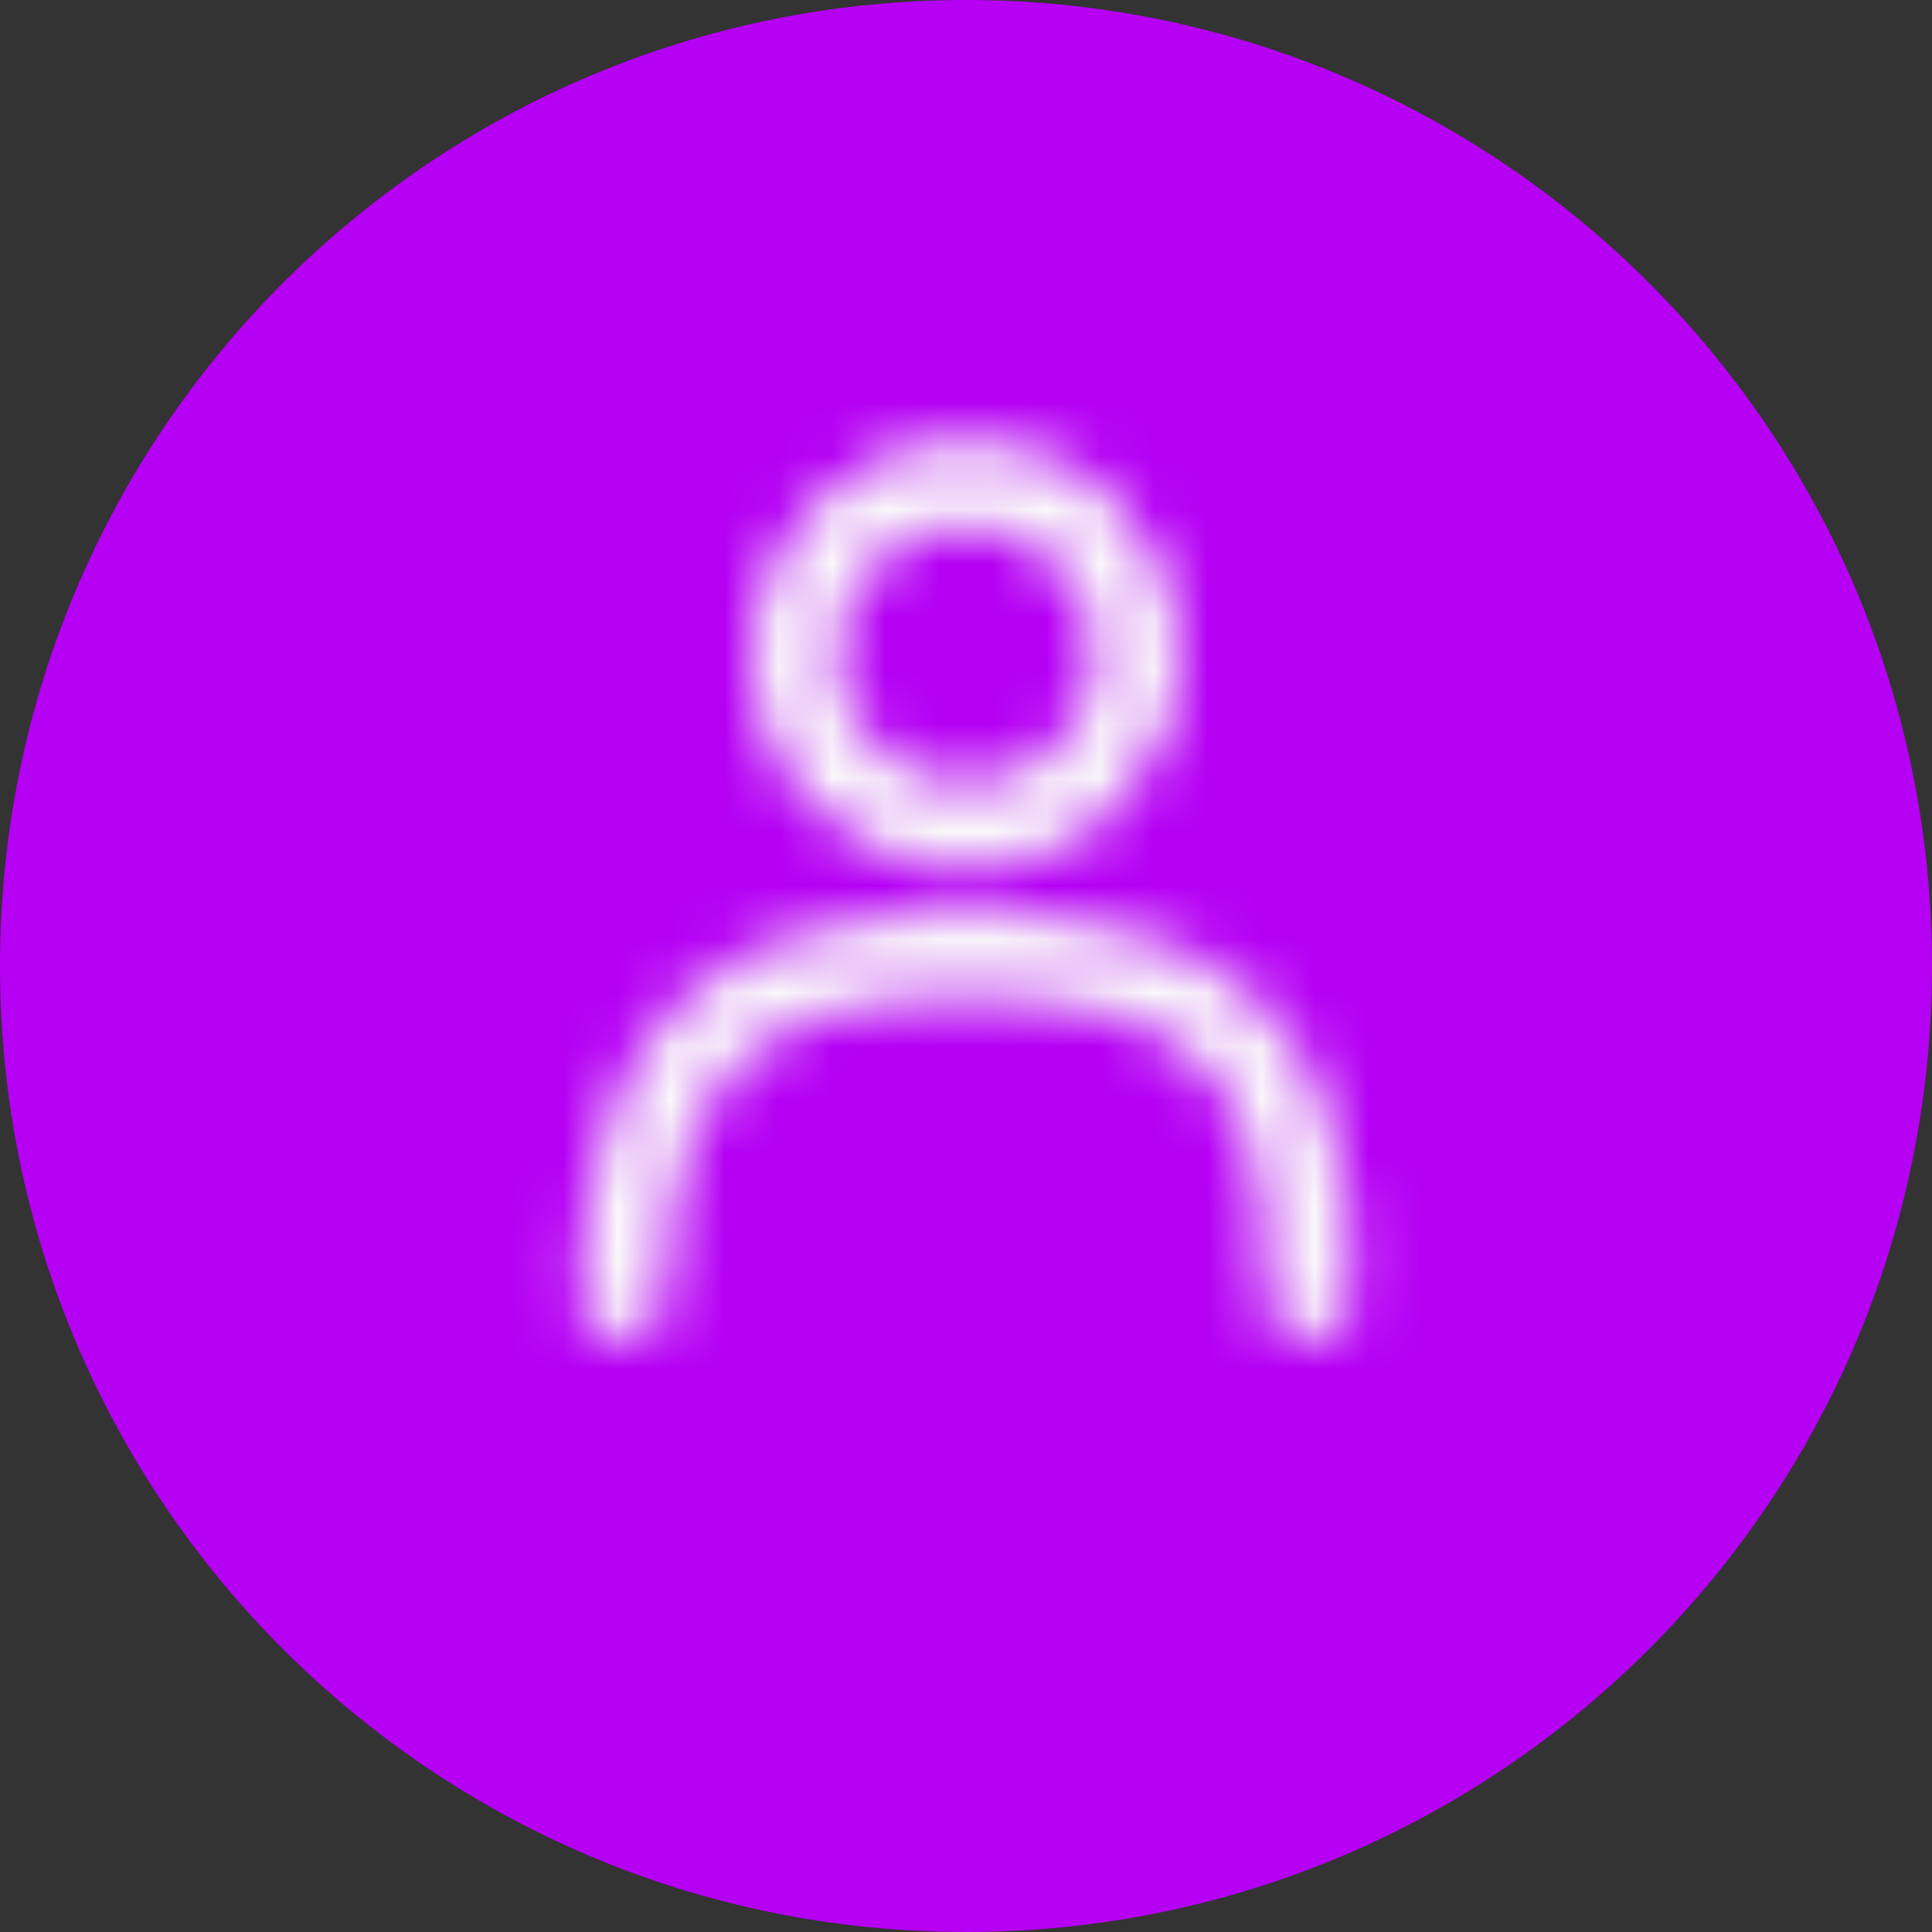
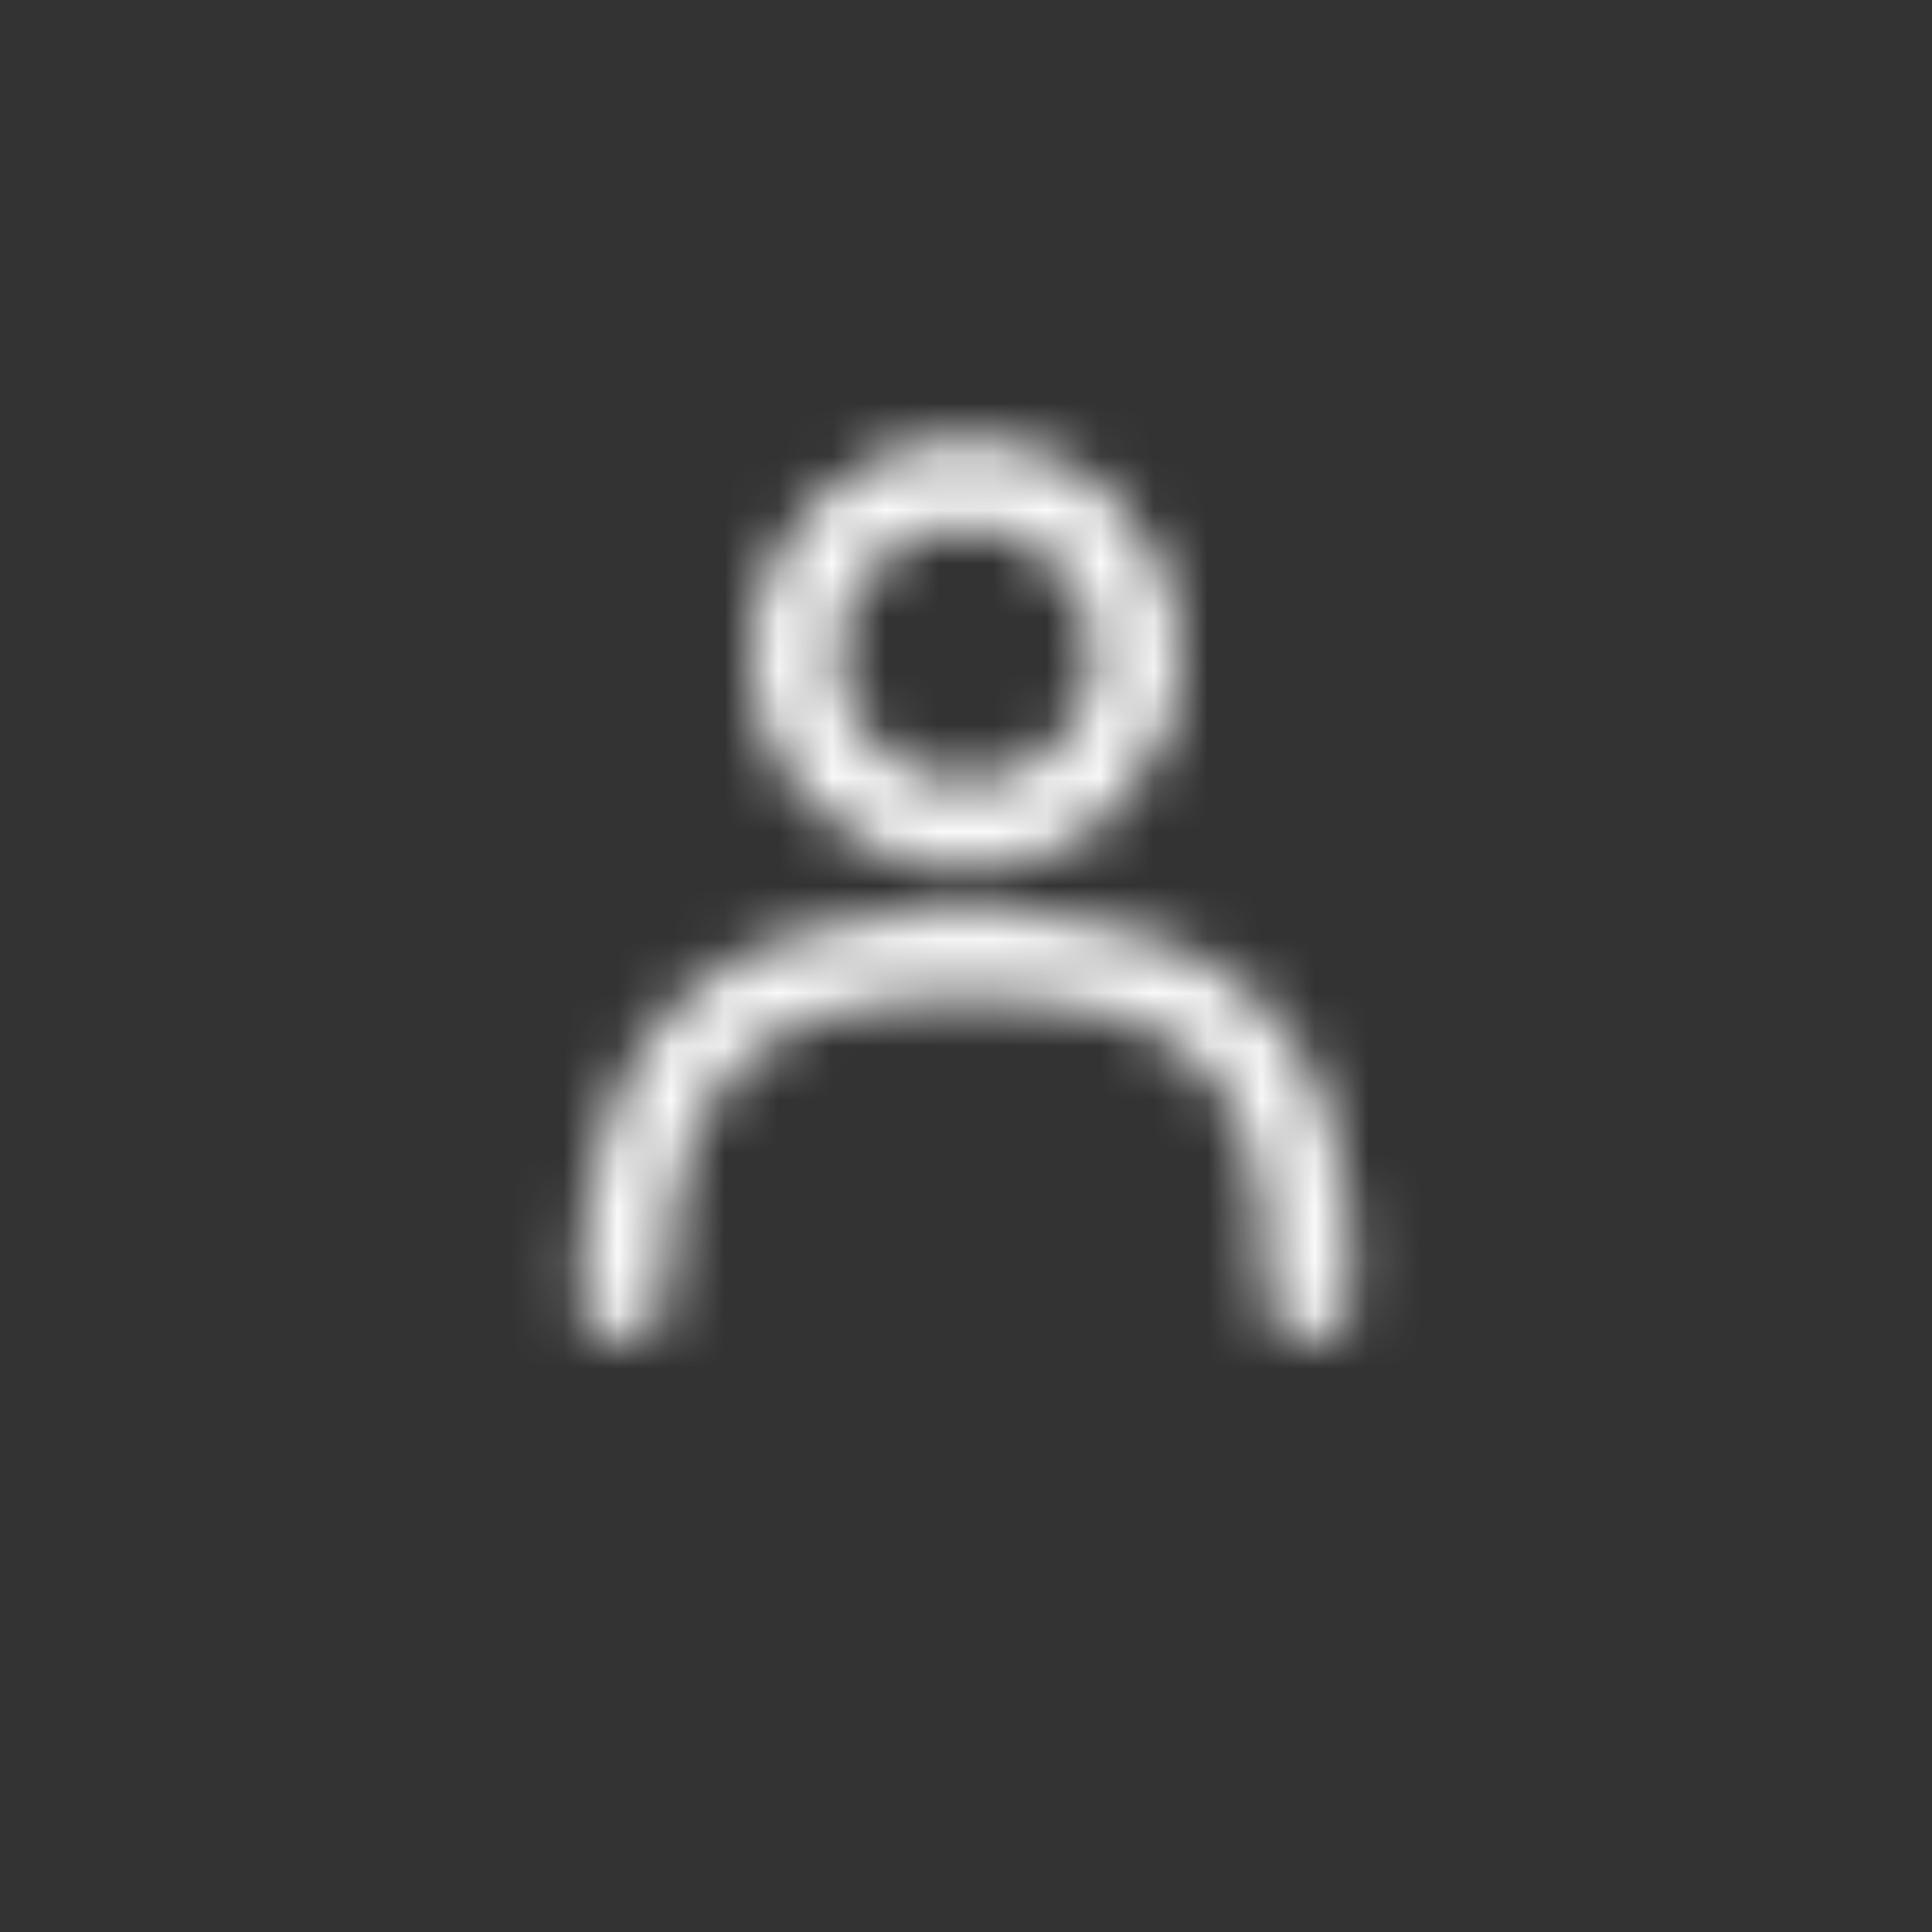
<svg xmlns="http://www.w3.org/2000/svg" width="36" height="36" viewBox="0 0 36 36" fill="none">
  <rect x="0" y="0" width="36" height="36" fill="#333333" stroke="none" />
-   <path d="M18 36C27.941 36 36 27.941 36 18C36 8.059 27.941 0 18 0C8.059 0 0 8.059 0 18C0 27.941 8.059 36 18 36Z" fill="#B500F4" />
  <mask id="mask0_2055_9304" style="mask-type:luminance" maskUnits="userSpaceOnUse" x="10" y="8" width="16" height="17">
    <path fill-rule="evenodd" clip-rule="evenodd" d="M17.997 16.199C15.788 16.199 13.997 14.408 13.997 12.199C13.997 9.99 15.788 8.199 17.997 8.199C20.206 8.199 21.997 9.99 21.997 12.199C21.997 14.408 20.206 16.199 17.997 16.199ZM17.997 14.599C19.322 14.599 20.397 13.525 20.397 12.199C20.397 10.874 19.322 9.799 17.997 9.799C16.671 9.799 15.597 10.874 15.597 12.199C15.597 13.525 16.671 14.599 17.997 14.599ZM11.579 24.999C12.021 25.009 12.387 24.659 12.397 24.217C12.495 19.829 14.299 18.599 17.997 18.599C21.901 18.599 23.691 19.814 23.593 24.181C23.583 24.623 23.933 24.989 24.375 24.999C24.817 25.009 25.183 24.659 25.193 24.217C25.31 18.985 22.835 16.999 17.997 16.999C13.376 16.999 10.914 18.969 10.797 24.181C10.787 24.623 11.137 24.989 11.579 24.999Z" fill="white" />
  </mask>
  <g mask="url(#mask0_2055_9304)">
    <path d="M30 5H6V29H30V5Z" fill="#FAFAFA" />
  </g>
</svg>